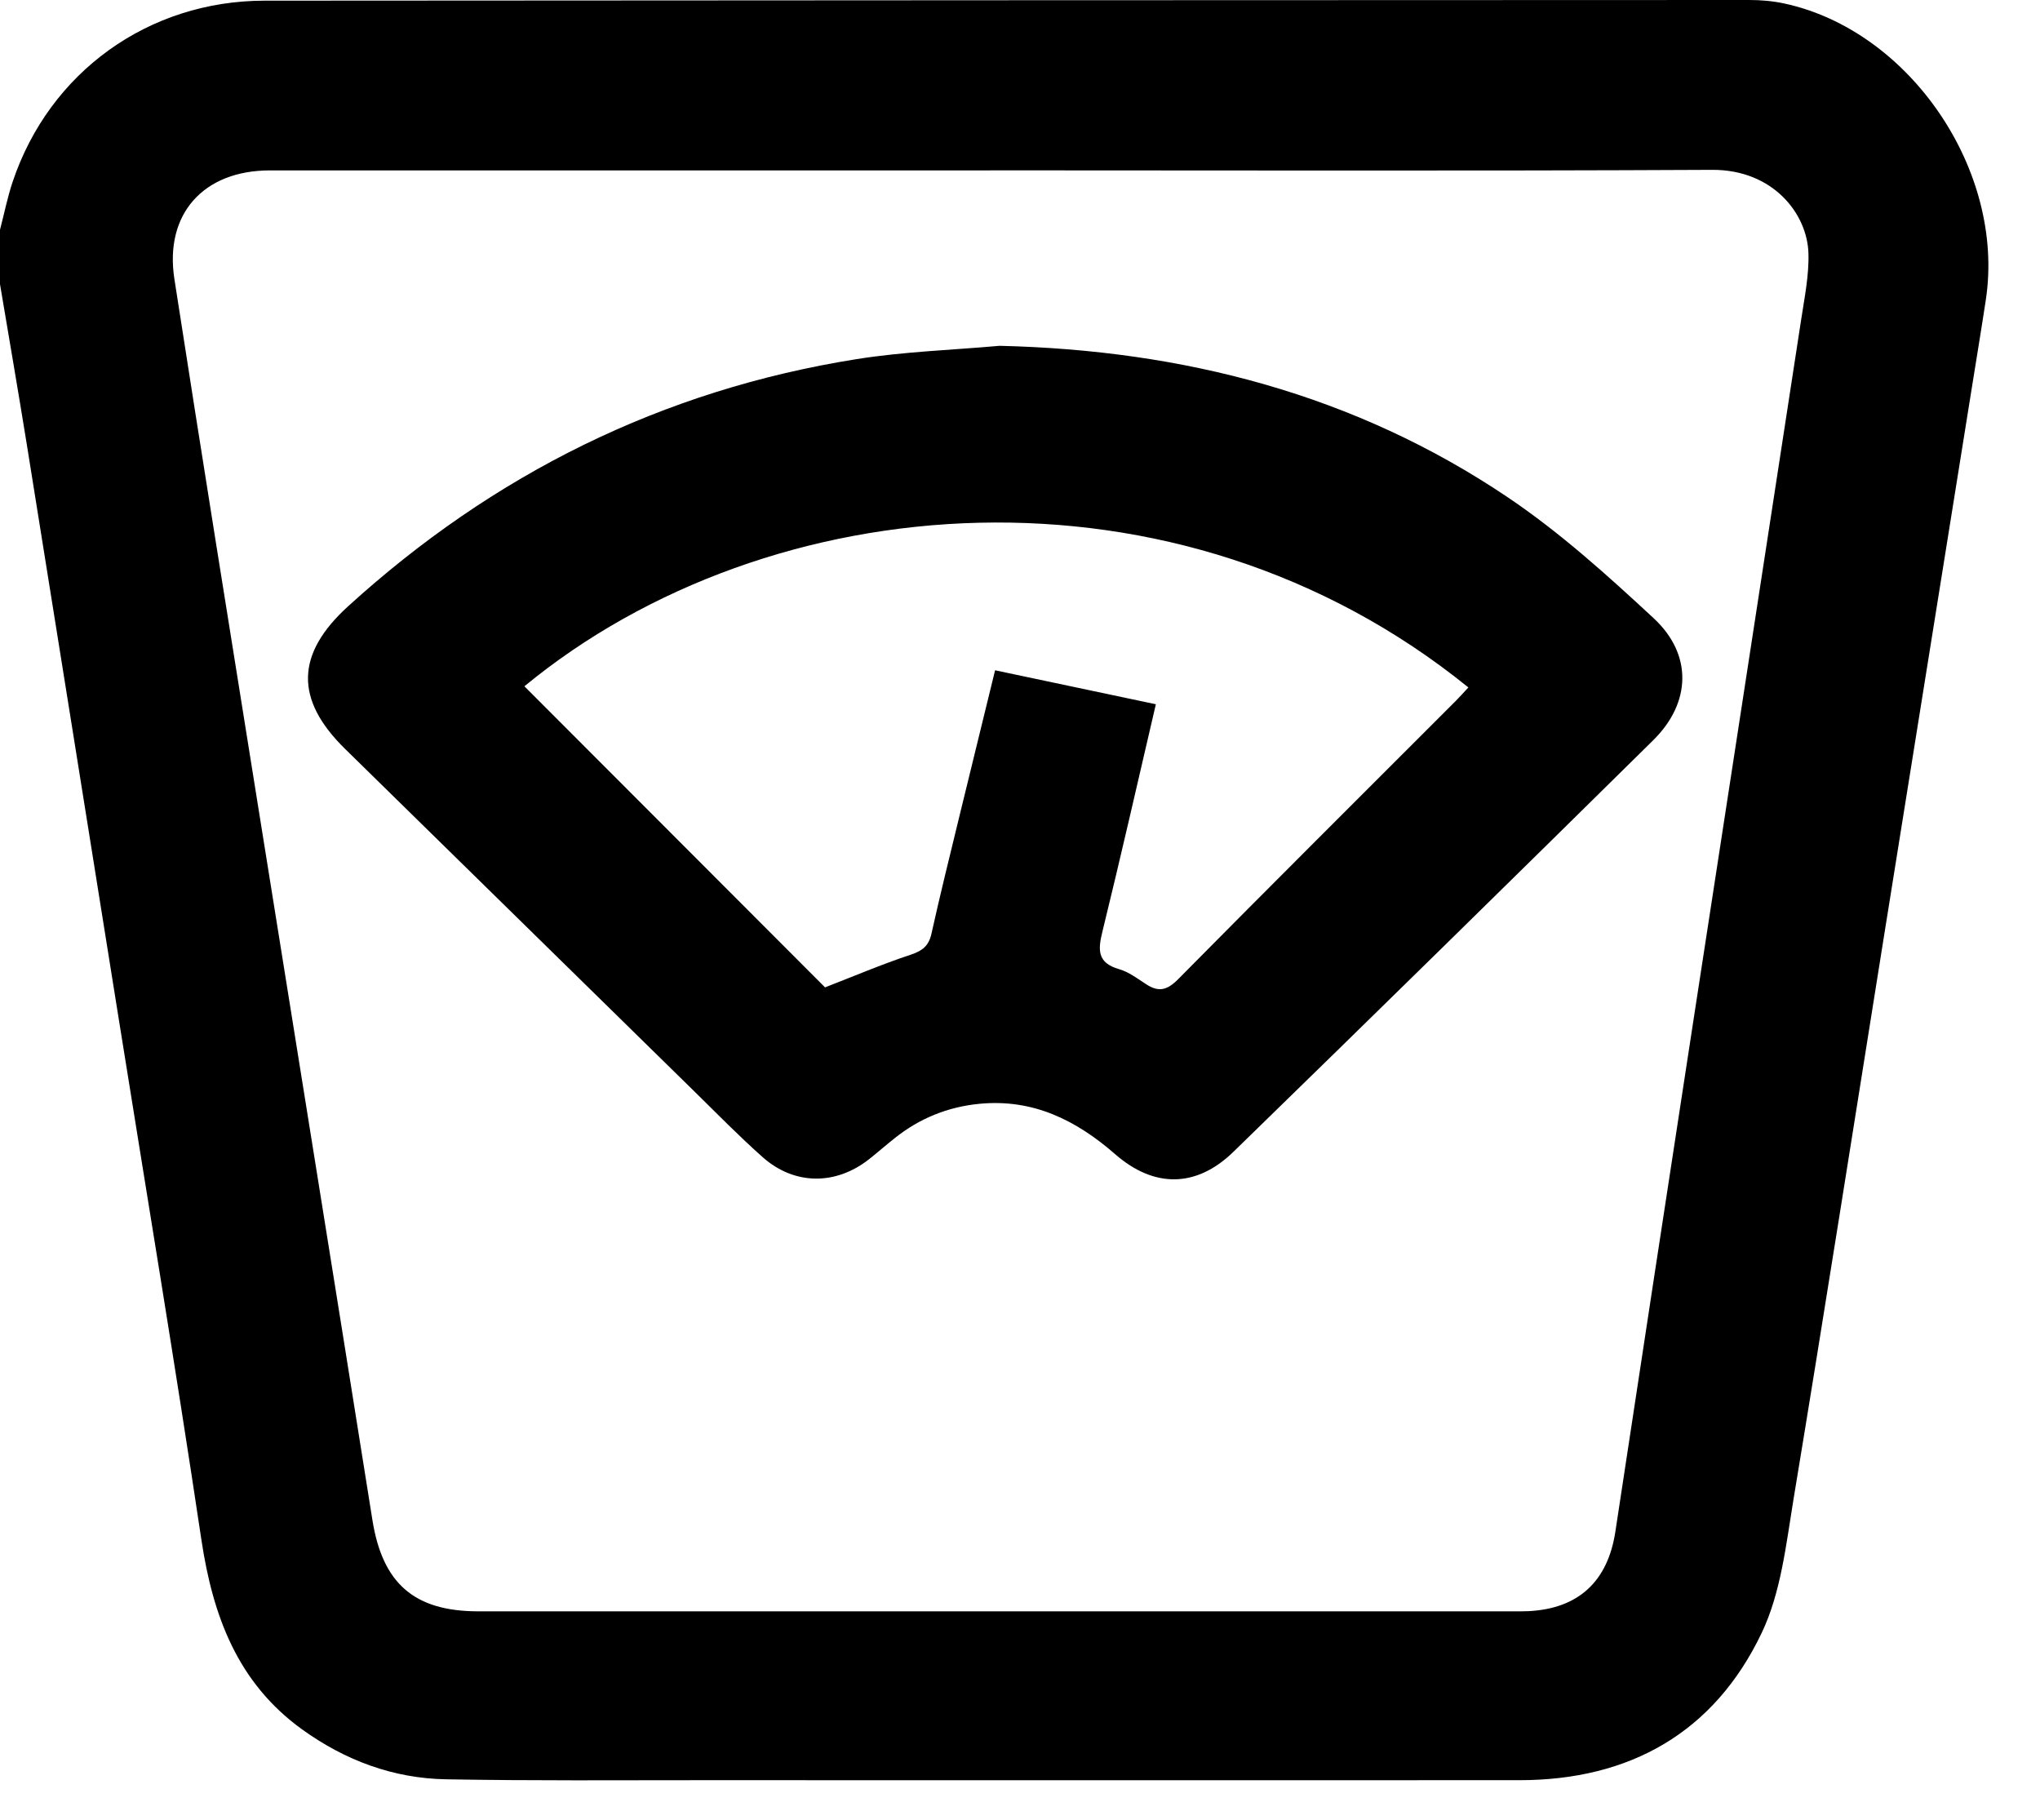
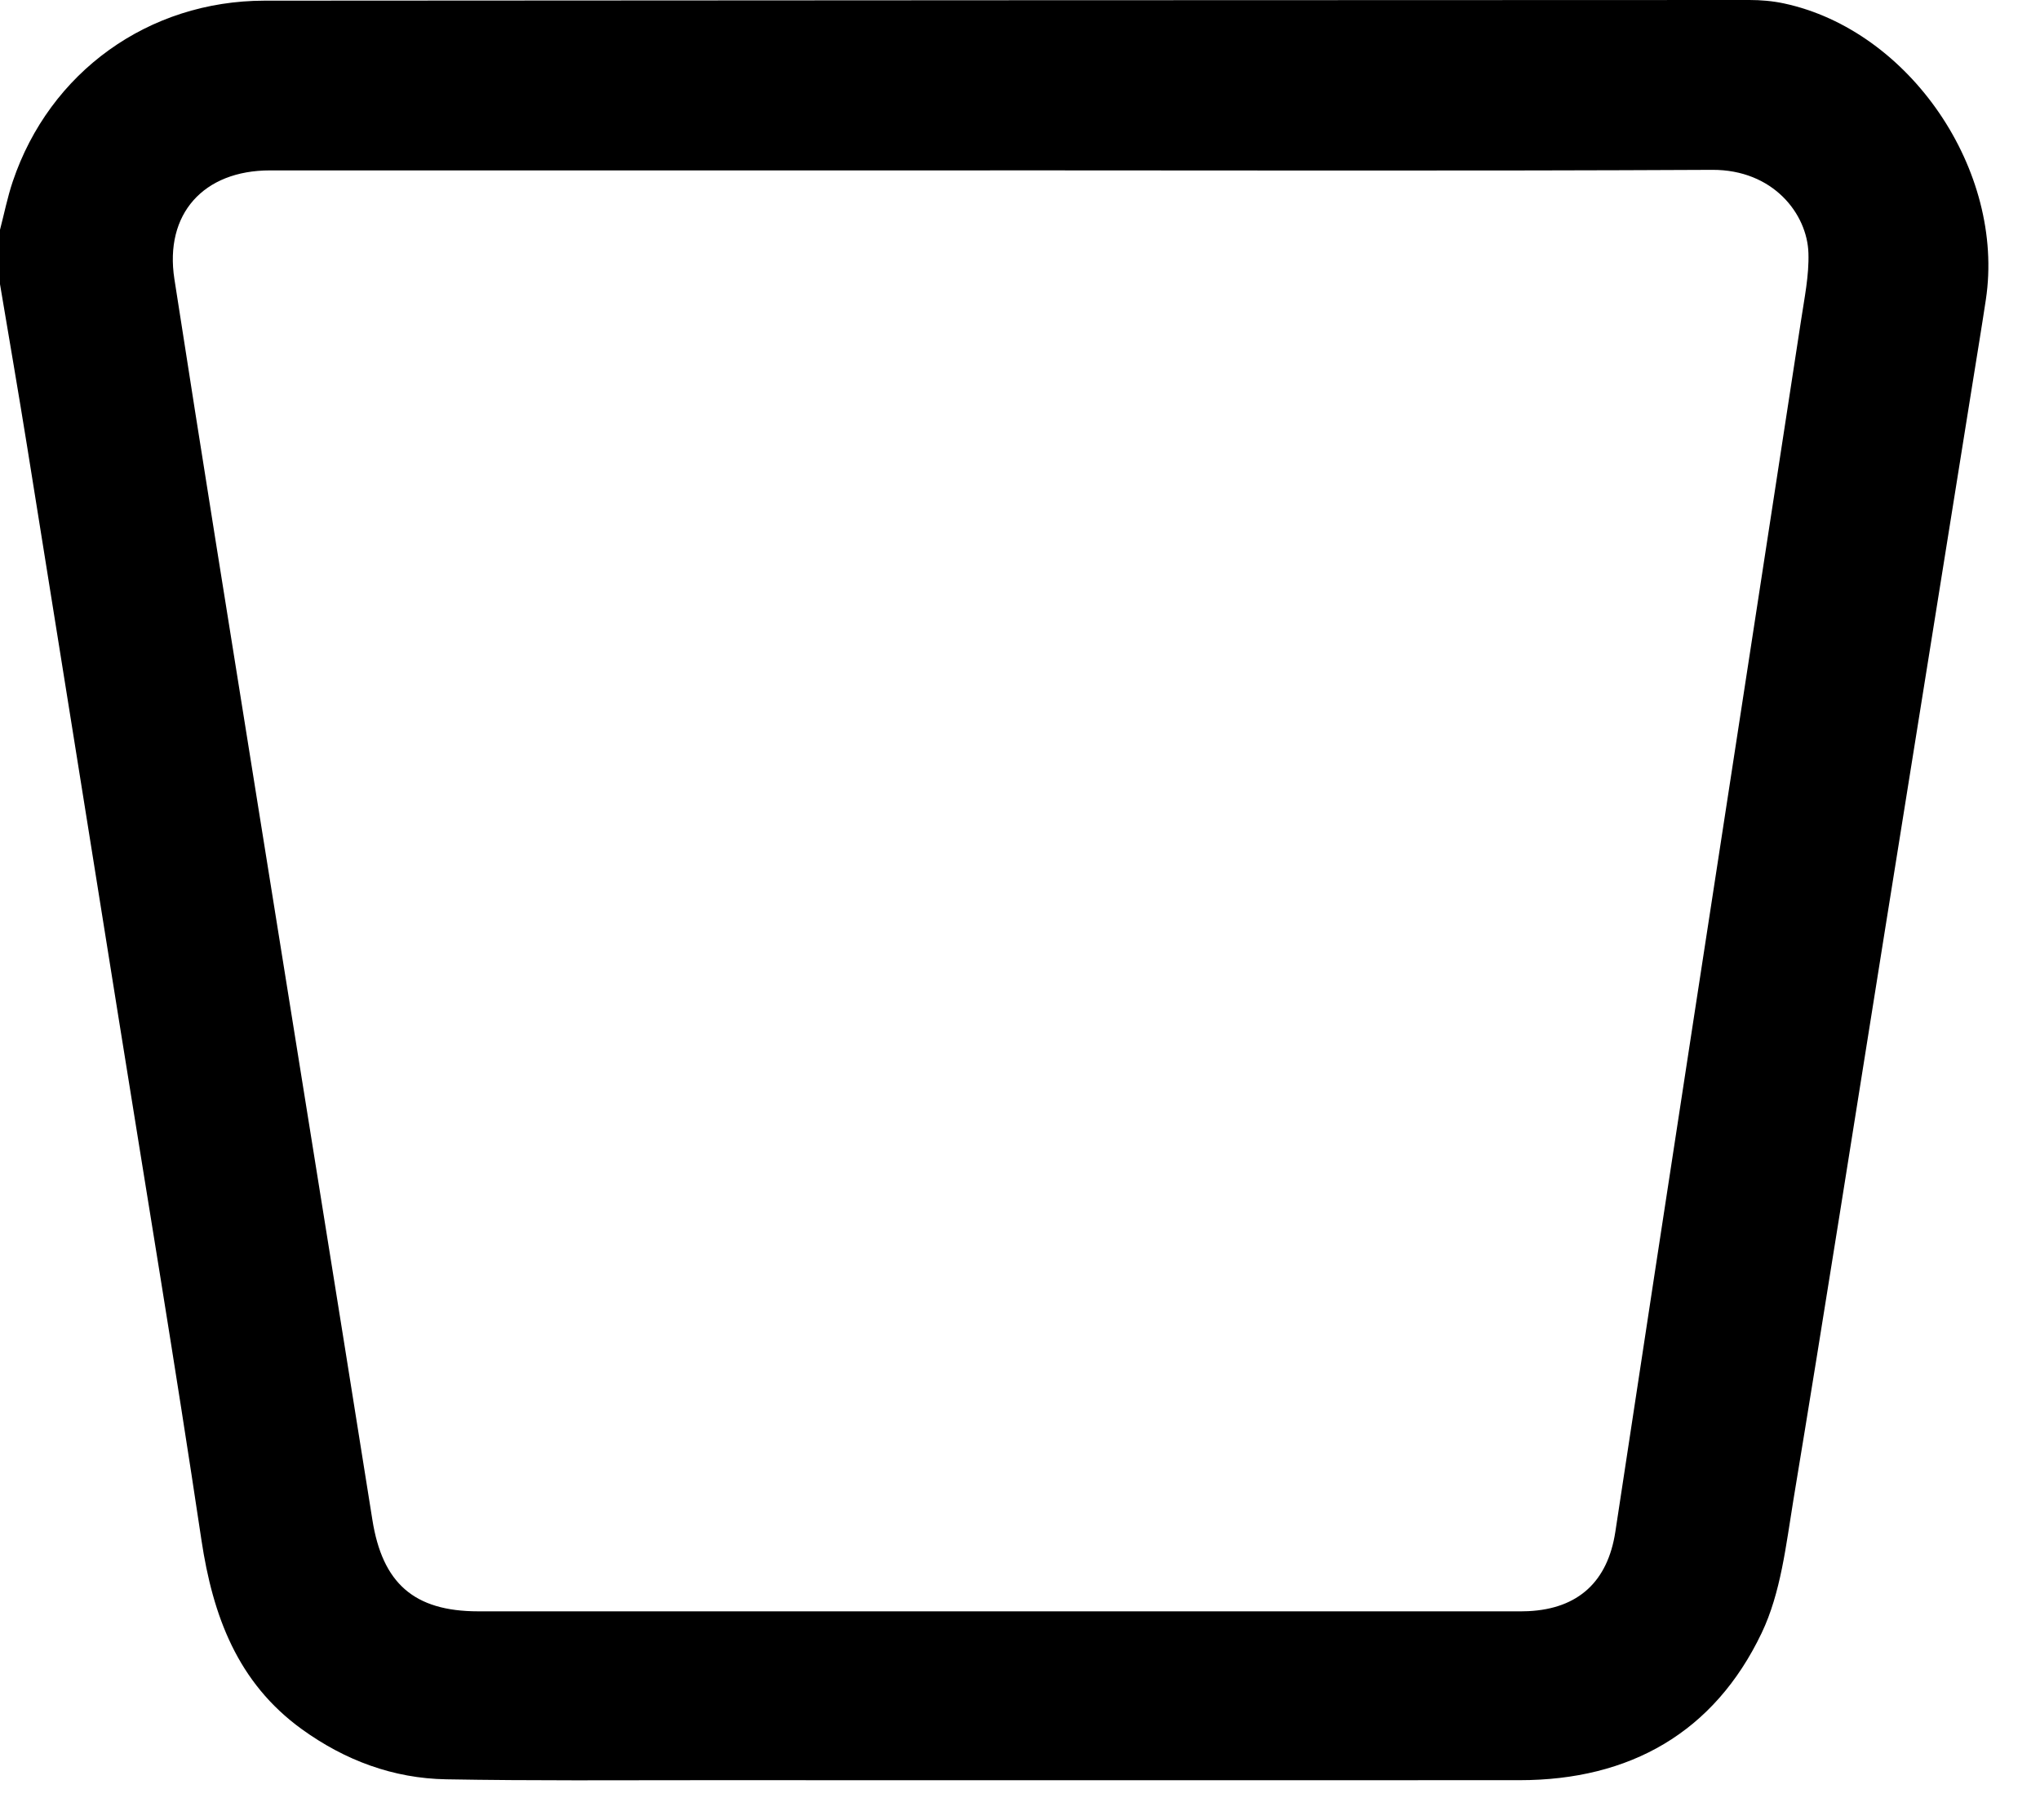
<svg xmlns="http://www.w3.org/2000/svg" width="37" height="33" viewBox="0 0 37 33" fill="none">
  <path d="M0 5.153C0 4.825 0 4.496 0 4.167C0.076 3.876 0.135 3.577 0.231 3.292C0.901 1.304 2.695 0.014 4.798 0.012C13.775 0.006 22.752 0.002 31.728 0C31.937 0 32.151 0.018 32.356 0.062C34.639 0.55 36.371 3.094 36.018 5.433C35.941 5.943 35.856 6.453 35.775 6.961C35.244 10.271 34.714 13.581 34.184 16.891C33.634 20.328 33.095 23.768 32.527 27.202C32.393 28.019 32.3 28.884 31.951 29.614C31.089 31.417 29.562 32.282 27.559 32.282C22.631 32.284 17.703 32.283 12.774 32.282C11.214 32.282 9.652 32.294 8.093 32.266C7.13 32.25 6.255 31.921 5.475 31.358C4.307 30.513 3.86 29.302 3.653 27.924C3.18 24.76 2.653 21.604 2.148 18.443C1.596 14.994 1.046 11.545 0.492 8.096C0.334 7.115 0.165 6.135 0 5.153ZM17.957 3.09C13.604 3.09 9.25 3.089 4.897 3.09C3.691 3.09 2.98 3.878 3.163 5.06C3.655 8.234 4.166 11.404 4.674 14.576C5.366 18.904 6.066 23.232 6.754 27.561C6.936 28.709 7.507 29.22 8.675 29.22C14.929 29.22 21.184 29.22 27.438 29.22C27.532 29.22 27.626 29.222 27.719 29.217C28.63 29.173 29.161 28.676 29.298 27.777C29.77 24.66 30.248 21.544 30.726 18.426C31.372 14.221 32.021 10.016 32.666 5.81C32.727 5.405 32.813 4.995 32.8 4.59C32.779 3.88 32.161 3.074 31.053 3.08C26.688 3.102 22.323 3.089 17.957 3.089V3.09Z" fill="black" />
-   <path d="M18.129 6.271C21.458 6.349 24.571 7.149 27.345 9.017C28.292 9.654 29.153 10.432 29.993 11.211C30.7 11.867 30.674 12.742 29.987 13.421C27.456 15.918 24.918 18.408 22.37 20.888C21.702 21.538 20.937 21.55 20.228 20.932C19.517 20.311 18.736 19.924 17.768 20.016C17.193 20.071 16.679 20.279 16.227 20.64C16.07 20.764 15.921 20.896 15.764 21.02C15.159 21.496 14.412 21.496 13.835 20.986C13.405 20.605 13.003 20.193 12.592 19.79C10.48 17.72 8.369 15.65 6.257 13.579C5.346 12.685 5.361 11.861 6.313 10.995C8.948 8.598 12.014 7.072 15.539 6.512C16.394 6.376 17.265 6.348 18.129 6.271ZM26.631 12.465C21.345 8.188 13.958 8.787 9.511 12.445C11.338 14.275 13.168 16.107 14.964 17.905C15.474 17.708 15.988 17.488 16.517 17.313C16.733 17.242 16.846 17.151 16.895 16.928C17.052 16.219 17.228 15.514 17.399 14.809C17.611 13.936 17.825 13.062 18.048 12.155C19.034 12.363 19.989 12.565 20.964 12.771C20.637 14.173 20.329 15.532 19.997 16.885C19.913 17.221 19.896 17.46 20.298 17.575C20.472 17.625 20.63 17.745 20.788 17.848C21.008 17.992 21.163 17.962 21.359 17.766C23.033 16.073 24.722 14.393 26.405 12.709C26.478 12.636 26.546 12.558 26.633 12.465H26.631Z" fill="black" />
</svg>